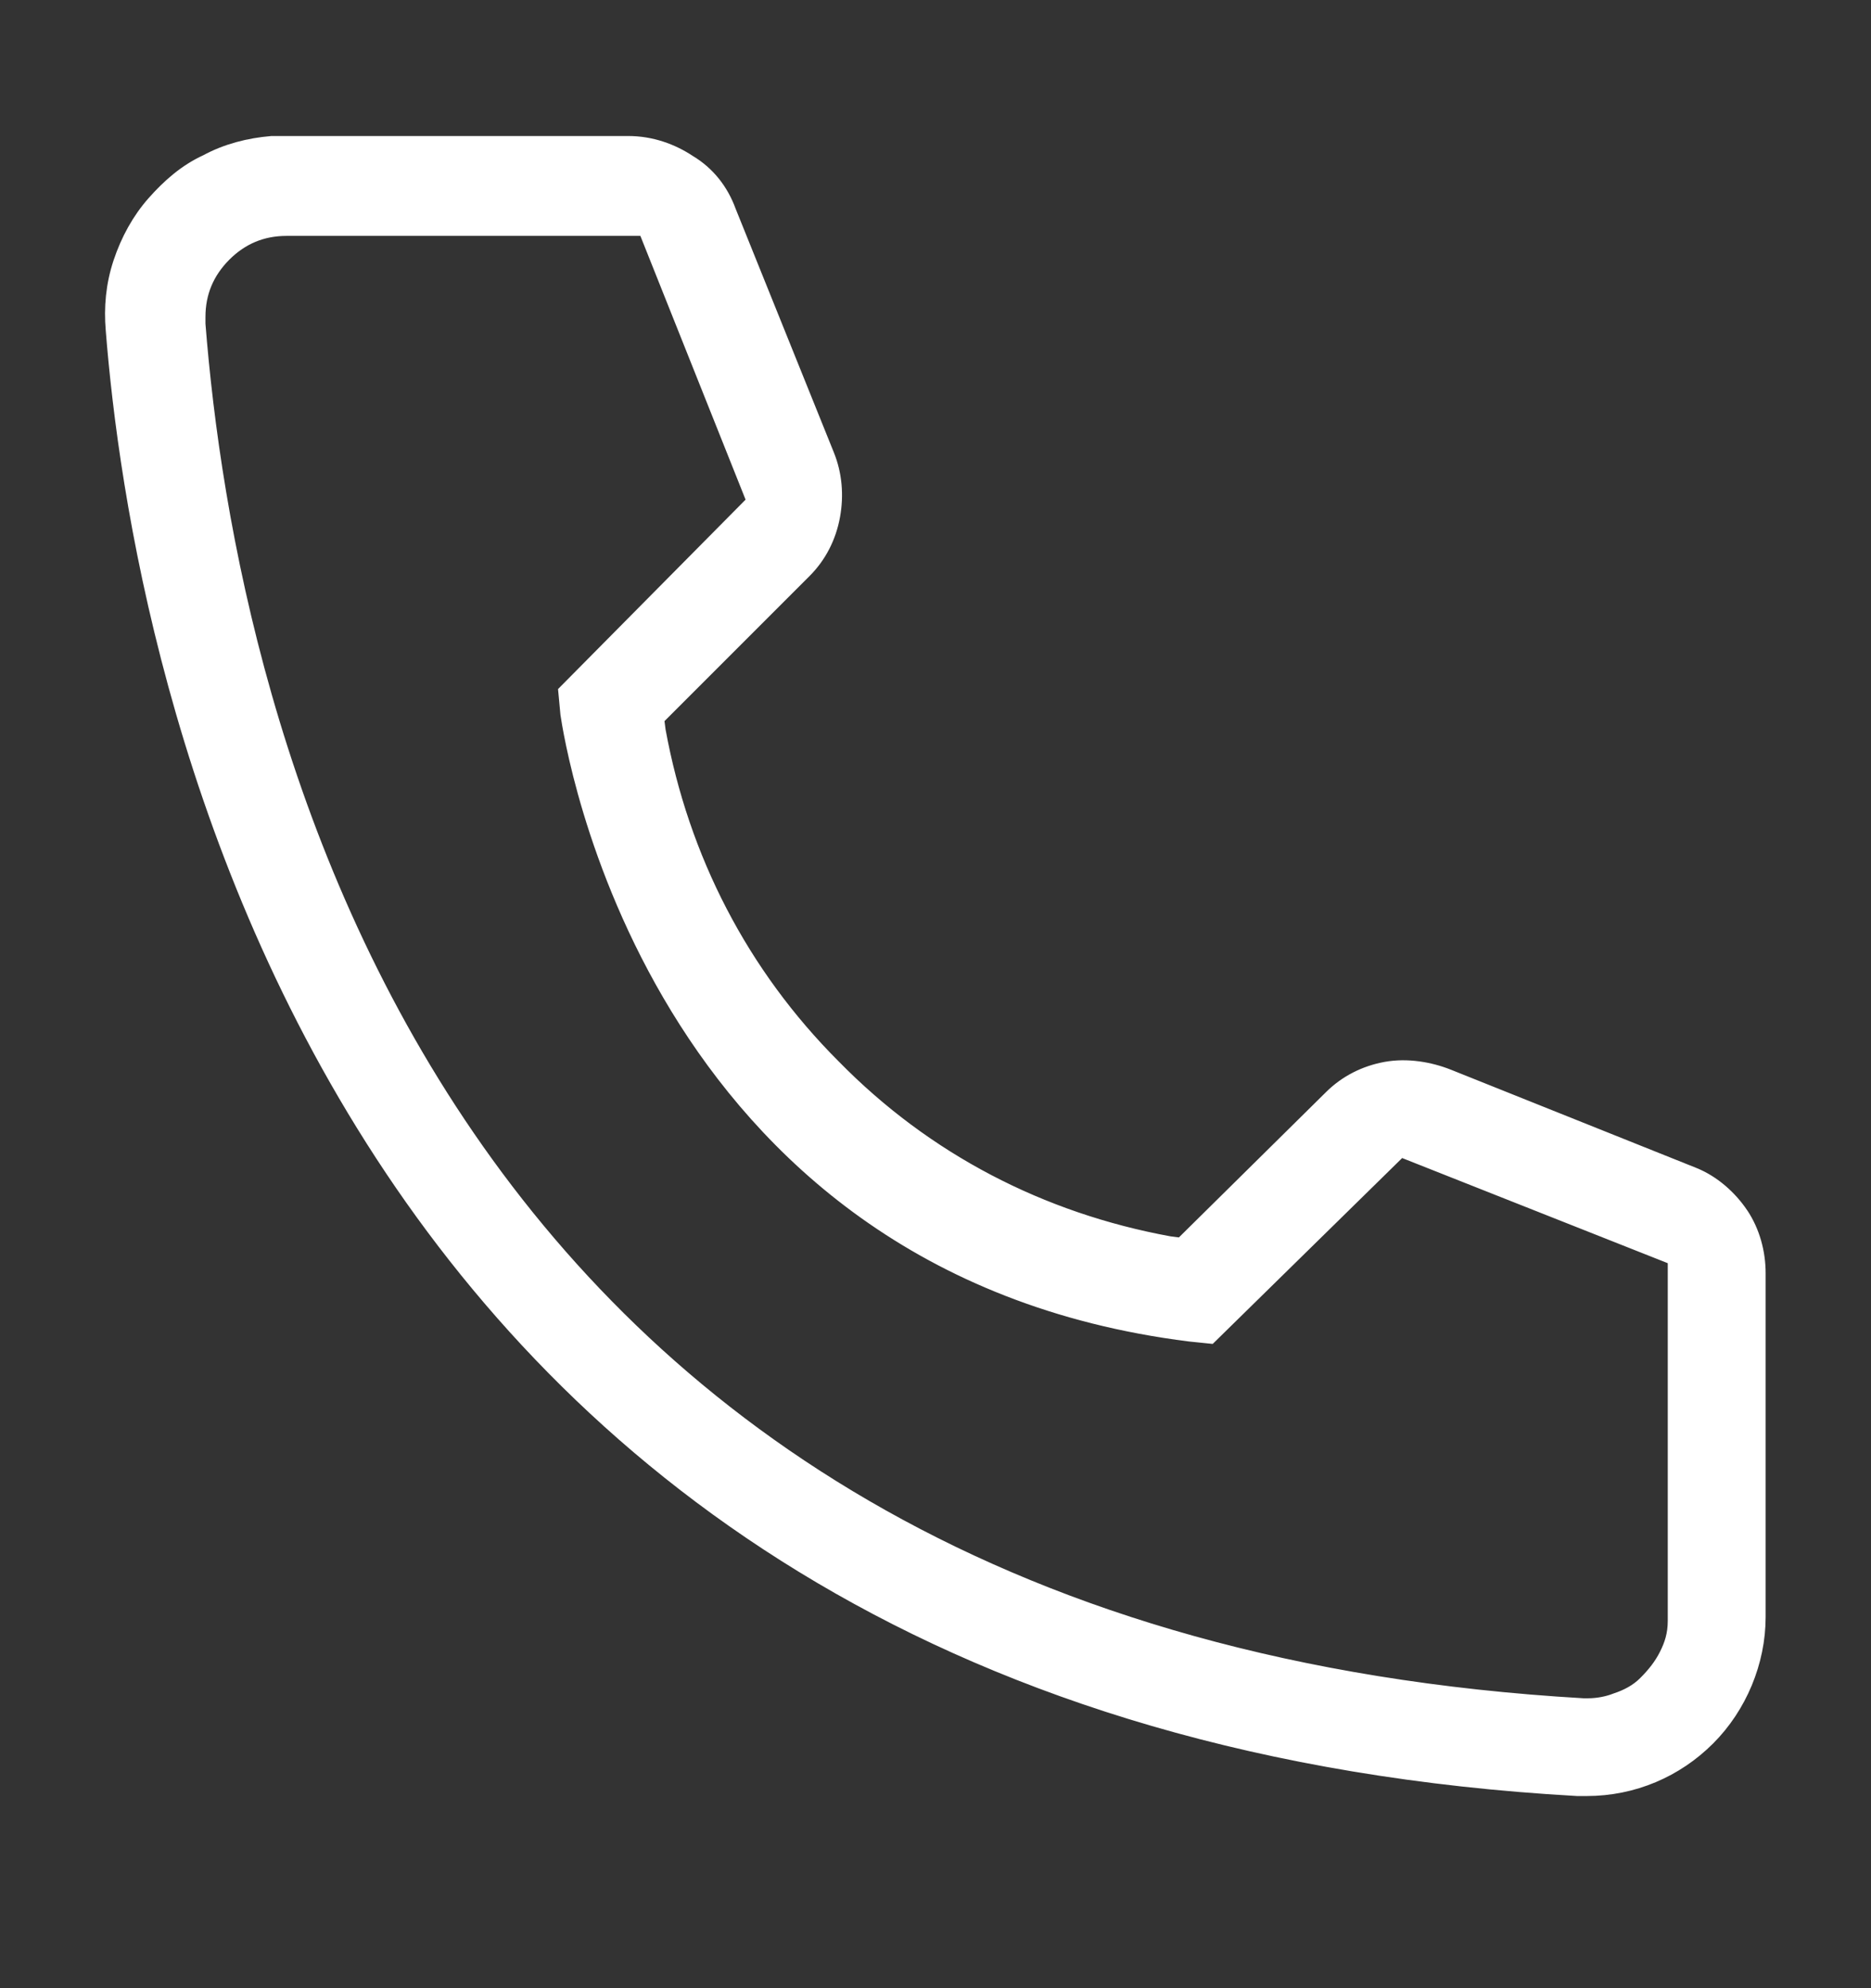
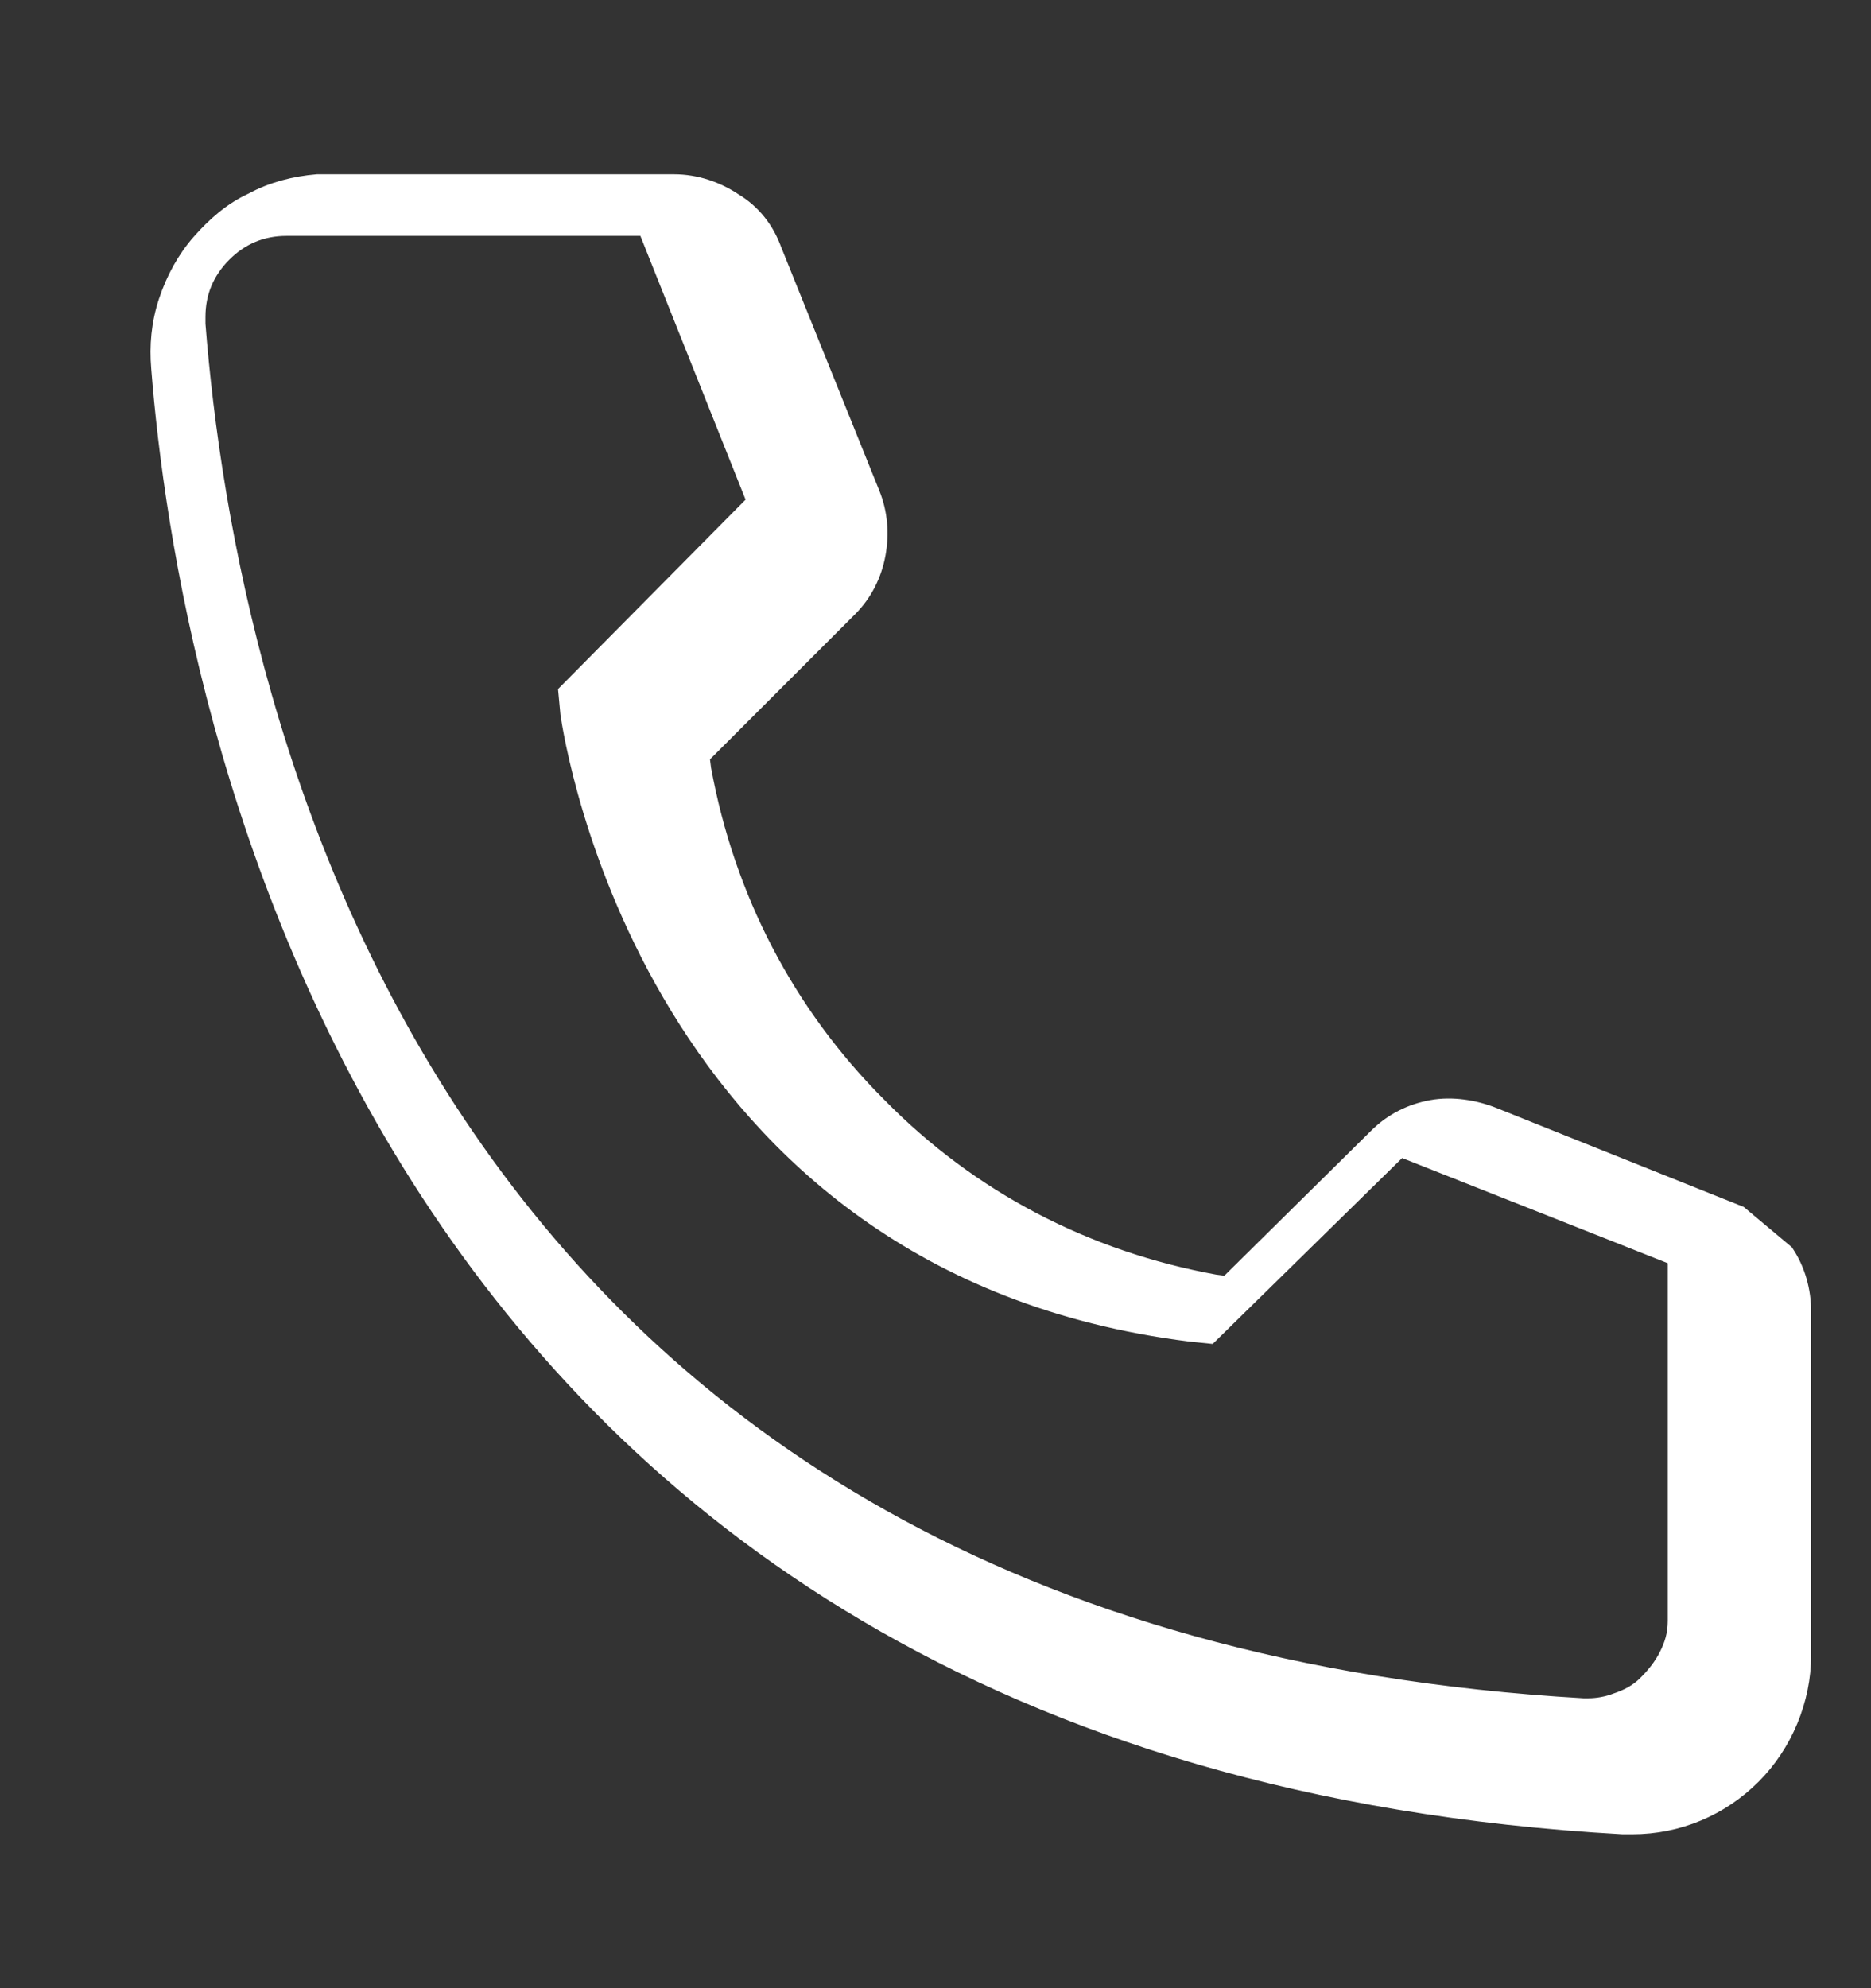
<svg xmlns="http://www.w3.org/2000/svg" height="17" style="fill:none" viewBox="0 0 16 17" width="16">
  <rect x="0" y="0" width="16" height="17" fill="#333333" stroke="none" />
-   <path d="m14.86 10.407c-.093-.14-.233-.264-.389-.327l-2.099-.84c-.155-.062-.342-.093-.513-.062-.171.031-.327.109-.451.233l-1.291 1.275-.124-.016c-1.104-.202-2.099-.715-2.892-1.524-.793-.793-1.306-1.788-1.508-2.892l-.016-.124 1.275-1.275c.124-.124.202-.28.233-.451.031-.171.016-.342-.047-.498l-.84-2.084c-.062-.171-.171-.311-.327-.404-.14-.093-.311-.155-.498-.155h-3.048c-.187.016-.373.062-.544.155-.171.078-.311.202-.435.342-.124.14-.218.311-.28.498-.062.187-.078.373-.062.56.218 2.768 1.742 11.833 12.486 12.439h.078c.389 0 .746-.155 1.011-.42.264-.264.42-.637.42-1.011v-2.939c0-.171-.047-.342-.14-.482zm-.498 3.452c0 .124-.031.218-.078.311-.047.093-.109.171-.187.249-.078.078-.171.124-.264.155-.078.031-.171.047-.249.047-.015 0-.031 0-.047 0-9.936-.575-11.615-8.474-11.88-11.849v-.062c0-.218.078-.404.233-.56.155-.155.342-.233.56-.233h3.094l.949 2.379-1.617 1.633.016.171c.031.202.7 4.696 5.287 5.271l.155.016 1.633-1.602 2.395.948z" style="fill:#FFFFFF;stroke:#FFFFFF;stroke-width:.2" />
+   <path d="m14.86 10.407l-2.099-.84c-.155-.062-.342-.093-.513-.062-.171.031-.327.109-.451.233l-1.291 1.275-.124-.016c-1.104-.202-2.099-.715-2.892-1.524-.793-.793-1.306-1.788-1.508-2.892l-.016-.124 1.275-1.275c.124-.124.202-.28.233-.451.031-.171.016-.342-.047-.498l-.84-2.084c-.062-.171-.171-.311-.327-.404-.14-.093-.311-.155-.498-.155h-3.048c-.187.016-.373.062-.544.155-.171.078-.311.202-.435.342-.124.14-.218.311-.28.498-.062.187-.078.373-.062.56.218 2.768 1.742 11.833 12.486 12.439h.078c.389 0 .746-.155 1.011-.42.264-.264.42-.637.42-1.011v-2.939c0-.171-.047-.342-.14-.482zm-.498 3.452c0 .124-.031.218-.078.311-.047.093-.109.171-.187.249-.078.078-.171.124-.264.155-.078.031-.171.047-.249.047-.015 0-.031 0-.047 0-9.936-.575-11.615-8.474-11.88-11.849v-.062c0-.218.078-.404.233-.56.155-.155.342-.233.56-.233h3.094l.949 2.379-1.617 1.633.016.171c.031.202.7 4.696 5.287 5.271l.155.016 1.633-1.602 2.395.948z" style="fill:#FFFFFF;stroke:#FFFFFF;stroke-width:.2" />
</svg>